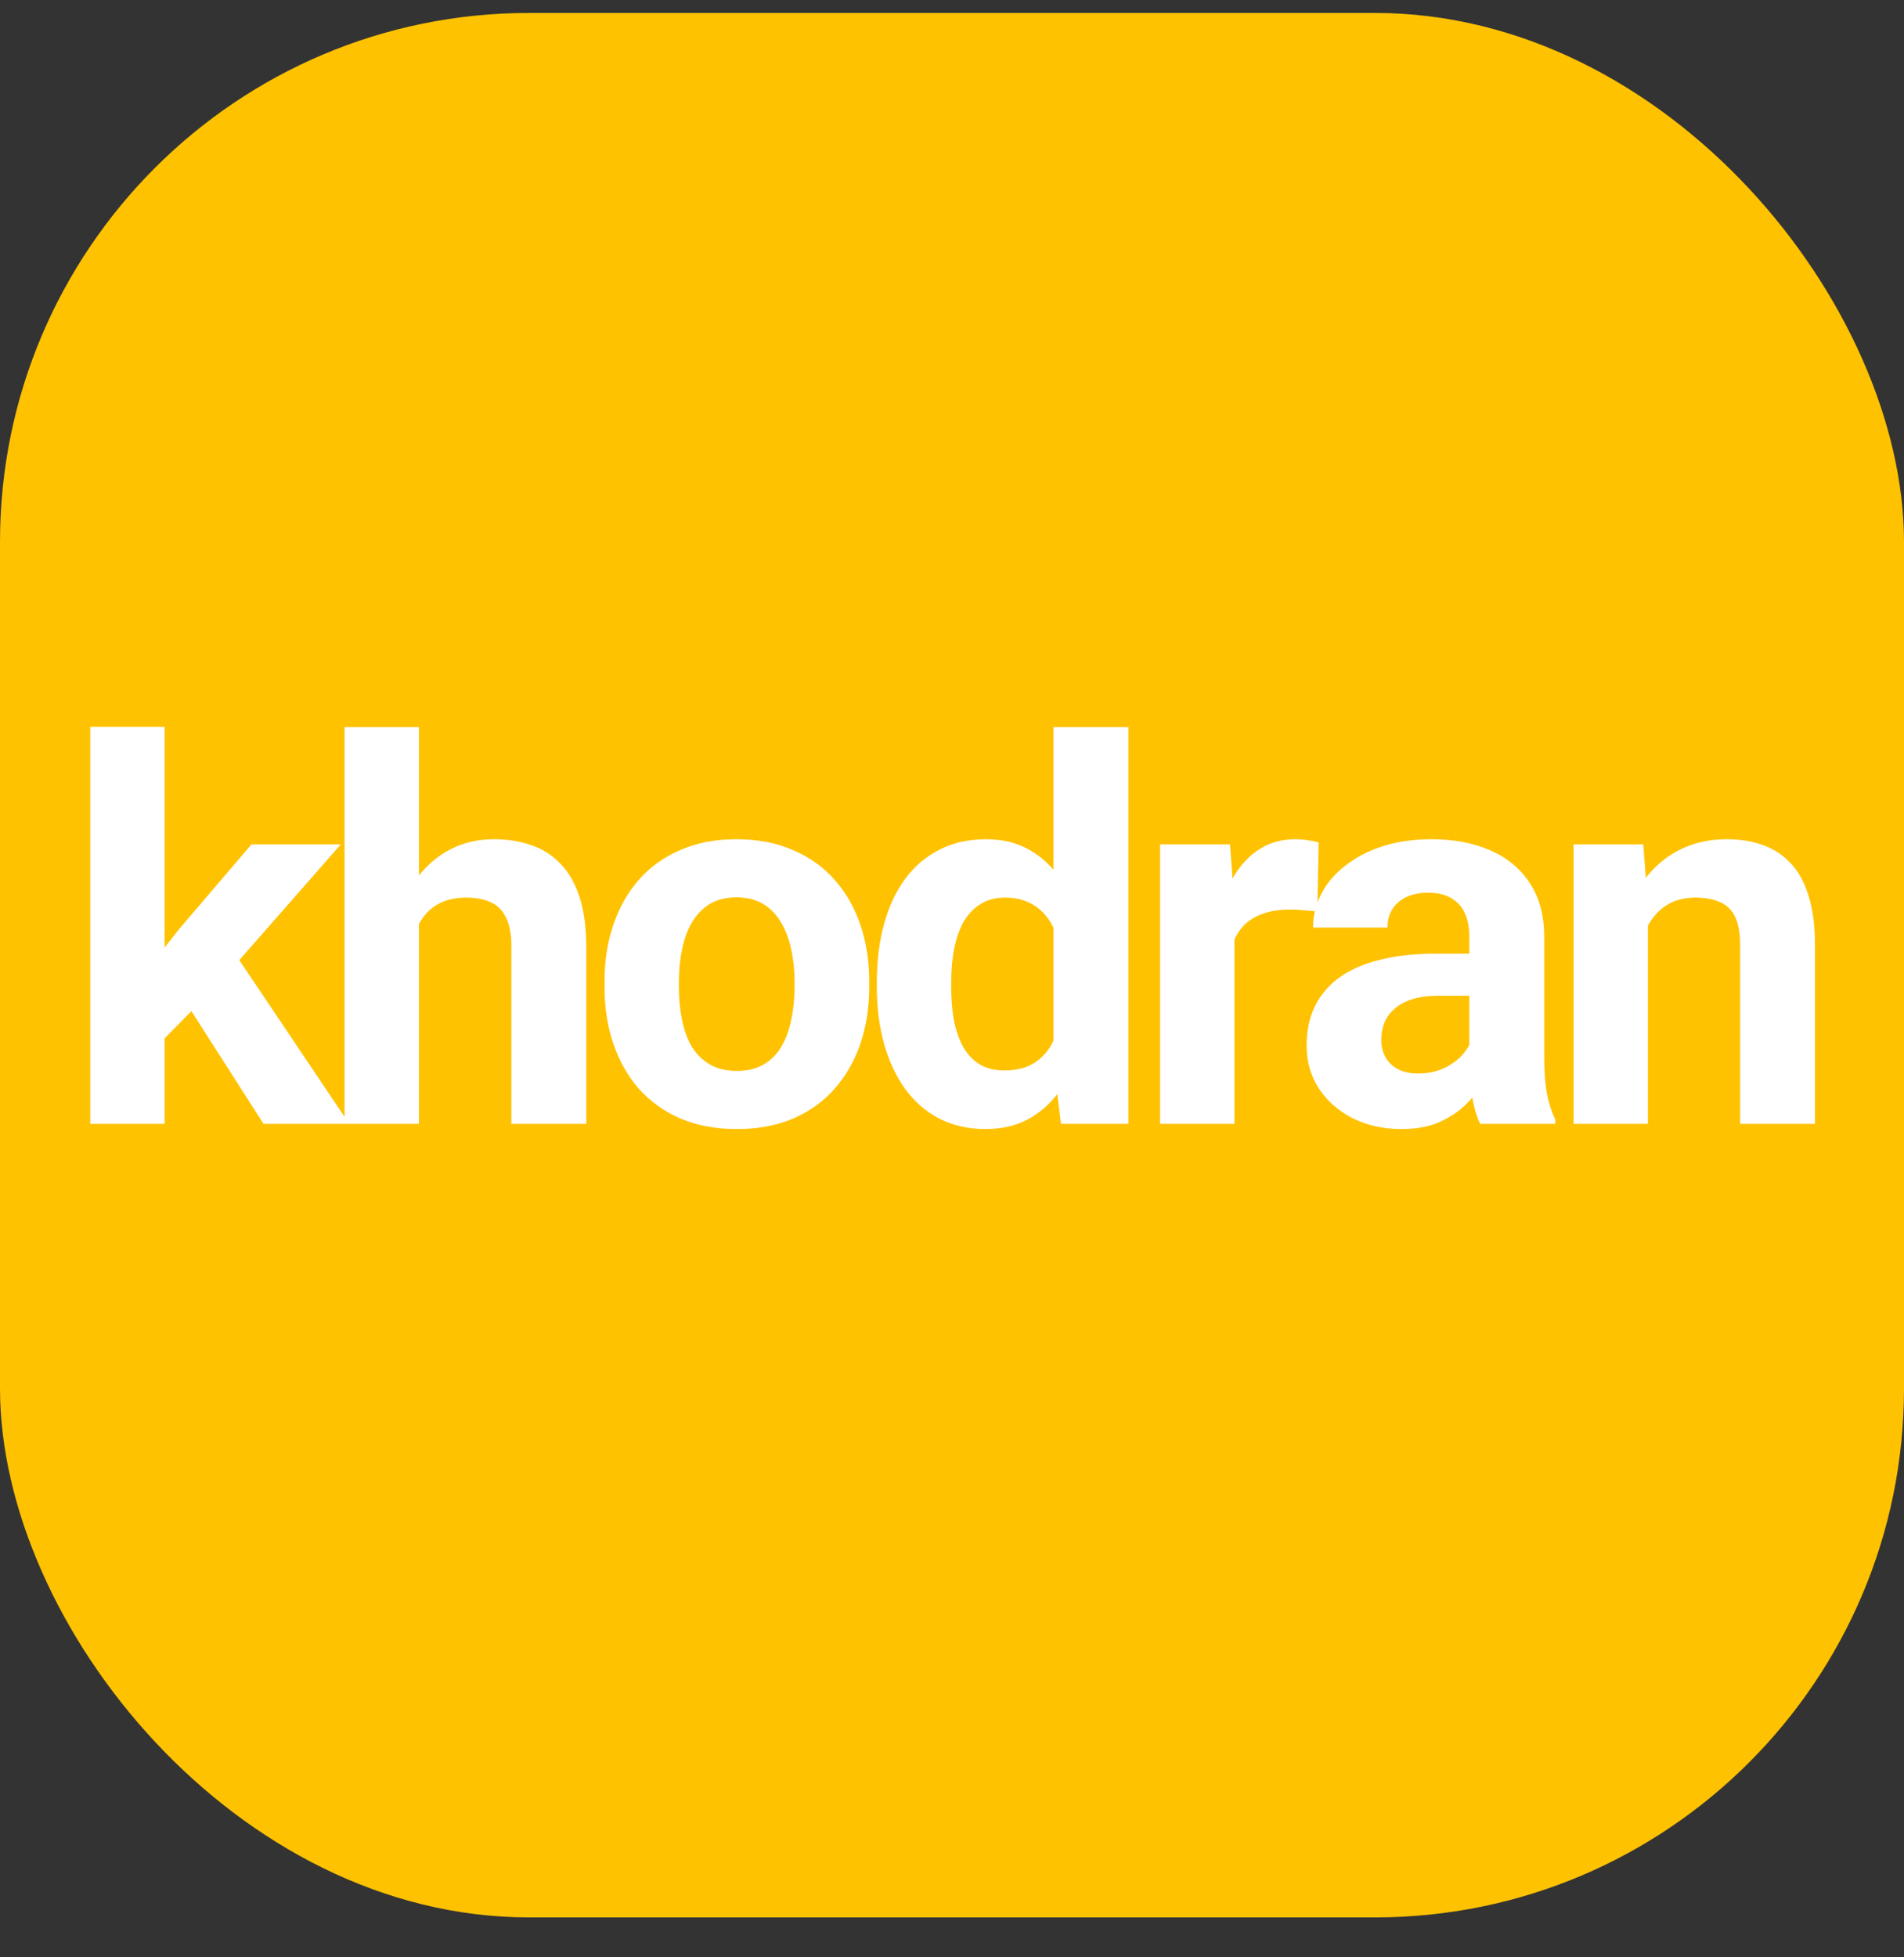
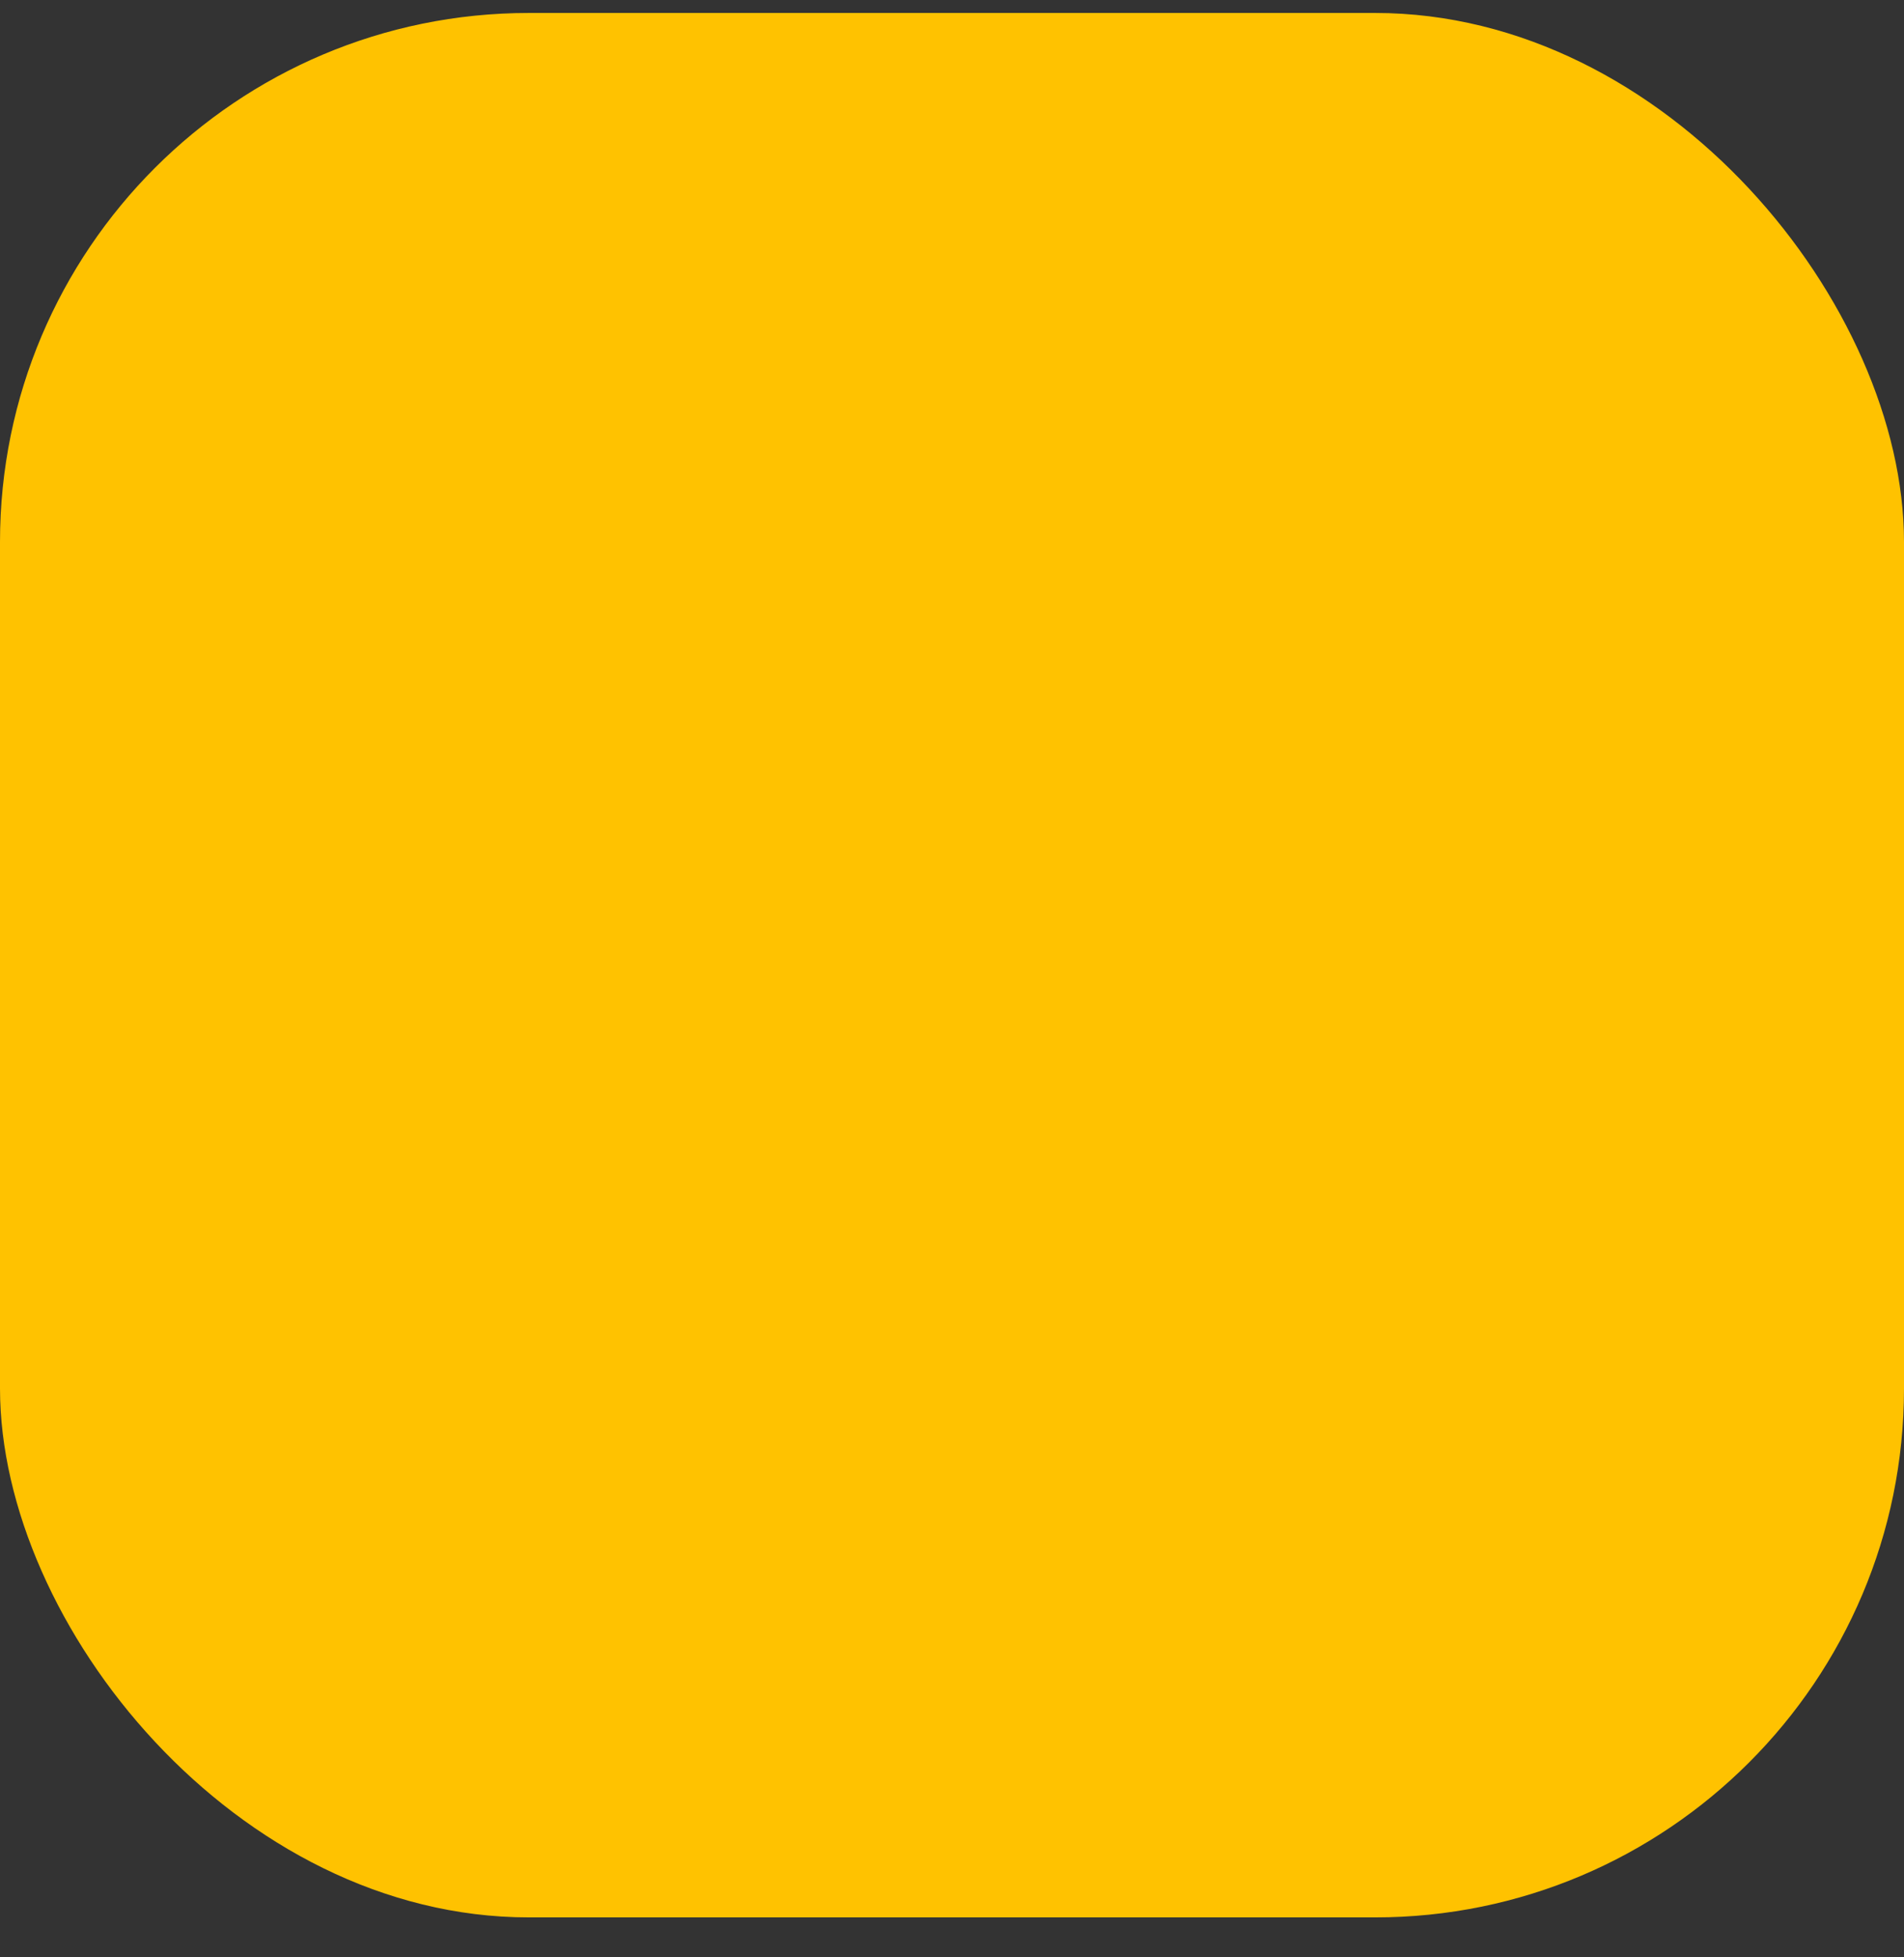
<svg xmlns="http://www.w3.org/2000/svg" width="36" height="37" viewBox="0 0 36 37" fill="none">
  <rect x="0" y="0" width="36" height="37" fill="#333333" stroke="none" />
  <rect y="0.245" width="36" height="36" rx="10" fill="#FFC200" />
-   <path d="M3.113 13.741V21.245H1.707V13.741H3.113ZM6.443 15.962L4.148 18.579L2.918 19.825L2.405 18.809L3.382 17.569L4.754 15.962H6.443ZM4.983 21.245L3.421 18.804L4.393 17.954L6.604 21.245H4.983ZM7.921 13.745V21.245H6.515V13.745H7.921ZM7.721 18.418H7.335C7.338 18.05 7.387 17.712 7.481 17.403C7.576 17.09 7.711 16.82 7.887 16.592C8.062 16.361 8.272 16.182 8.517 16.055C8.764 15.928 9.037 15.864 9.337 15.864C9.597 15.864 9.833 15.902 10.045 15.977C10.26 16.048 10.444 16.166 10.597 16.328C10.753 16.488 10.873 16.698 10.958 16.958C11.043 17.219 11.085 17.534 11.085 17.905V21.245H9.669V17.896C9.669 17.661 9.635 17.477 9.566 17.344C9.501 17.207 9.405 17.111 9.278 17.056C9.155 16.997 9.002 16.968 8.819 16.968C8.618 16.968 8.445 17.006 8.302 17.08C8.162 17.155 8.049 17.259 7.965 17.393C7.88 17.523 7.818 17.676 7.779 17.852C7.74 18.028 7.721 18.216 7.721 18.418ZM11.43 18.657V18.555C11.43 18.168 11.485 17.811 11.596 17.486C11.706 17.157 11.867 16.872 12.079 16.631C12.291 16.39 12.551 16.203 12.86 16.07C13.17 15.933 13.524 15.864 13.925 15.864C14.325 15.864 14.682 15.933 14.994 16.07C15.307 16.203 15.569 16.39 15.78 16.631C15.995 16.872 16.158 17.157 16.269 17.486C16.379 17.811 16.435 18.168 16.435 18.555V18.657C16.435 19.042 16.379 19.398 16.269 19.727C16.158 20.052 15.995 20.337 15.78 20.581C15.569 20.822 15.308 21.009 14.999 21.143C14.69 21.276 14.335 21.343 13.935 21.343C13.534 21.343 13.178 21.276 12.865 21.143C12.556 21.009 12.294 20.822 12.079 20.581C11.867 20.337 11.706 20.052 11.596 19.727C11.485 19.398 11.43 19.042 11.43 18.657ZM12.836 18.555V18.657C12.836 18.879 12.855 19.085 12.895 19.278C12.934 19.47 12.995 19.639 13.08 19.785C13.168 19.929 13.282 20.041 13.422 20.122C13.562 20.204 13.733 20.244 13.935 20.244C14.13 20.244 14.297 20.204 14.438 20.122C14.578 20.041 14.69 19.929 14.774 19.785C14.859 19.639 14.921 19.47 14.96 19.278C15.002 19.085 15.023 18.879 15.023 18.657V18.555C15.023 18.34 15.002 18.138 14.96 17.95C14.921 17.757 14.857 17.588 14.77 17.442C14.685 17.292 14.573 17.175 14.433 17.09C14.293 17.006 14.123 16.963 13.925 16.963C13.726 16.963 13.557 17.006 13.417 17.09C13.28 17.175 13.168 17.292 13.08 17.442C12.995 17.588 12.934 17.757 12.895 17.95C12.855 18.138 12.836 18.34 12.836 18.555ZM19.919 20.093V13.745H21.335V21.245H20.061L19.919 20.093ZM16.579 18.667V18.565C16.579 18.161 16.625 17.795 16.716 17.466C16.807 17.134 16.94 16.849 17.116 16.612C17.292 16.374 17.509 16.19 17.766 16.06C18.023 15.93 18.316 15.864 18.645 15.864C18.954 15.864 19.224 15.93 19.455 16.06C19.689 16.19 19.888 16.376 20.051 16.616C20.217 16.854 20.35 17.136 20.451 17.461C20.552 17.783 20.625 18.137 20.671 18.521V18.745C20.625 19.113 20.552 19.455 20.451 19.771C20.35 20.087 20.217 20.363 20.051 20.601C19.888 20.835 19.689 21.017 19.455 21.148C19.221 21.278 18.947 21.343 18.635 21.343C18.306 21.343 18.013 21.276 17.756 21.143C17.502 21.009 17.287 20.822 17.111 20.581C16.939 20.34 16.807 20.057 16.716 19.732C16.625 19.406 16.579 19.051 16.579 18.667ZM17.985 18.565V18.667C17.985 18.885 18.002 19.089 18.034 19.278C18.07 19.466 18.127 19.634 18.205 19.78C18.287 19.924 18.391 20.036 18.518 20.117C18.648 20.196 18.806 20.235 18.991 20.235C19.232 20.235 19.431 20.181 19.587 20.073C19.743 19.963 19.862 19.811 19.943 19.619C20.028 19.427 20.077 19.206 20.09 18.955V18.316C20.08 18.111 20.051 17.927 20.002 17.764C19.956 17.598 19.888 17.456 19.797 17.339C19.709 17.222 19.598 17.131 19.465 17.066C19.335 17.001 19.18 16.968 19.001 16.968C18.819 16.968 18.662 17.01 18.532 17.095C18.402 17.176 18.296 17.289 18.215 17.432C18.137 17.575 18.078 17.744 18.039 17.94C18.003 18.132 17.985 18.34 17.985 18.565ZM23.34 17.114V21.245H21.934V15.962H23.257L23.34 17.114ZM24.932 15.928L24.907 17.232C24.839 17.222 24.756 17.214 24.658 17.207C24.564 17.198 24.477 17.193 24.399 17.193C24.201 17.193 24.028 17.219 23.882 17.271C23.739 17.32 23.618 17.393 23.52 17.491C23.426 17.588 23.355 17.707 23.306 17.847C23.26 17.987 23.234 18.146 23.227 18.325L22.944 18.238C22.944 17.896 22.979 17.582 23.047 17.295C23.115 17.006 23.215 16.753 23.345 16.538C23.478 16.323 23.641 16.157 23.833 16.04C24.025 15.923 24.245 15.864 24.492 15.864C24.57 15.864 24.65 15.871 24.731 15.884C24.813 15.894 24.88 15.908 24.932 15.928ZM27.781 20.054V17.7C27.781 17.531 27.754 17.386 27.698 17.266C27.643 17.142 27.557 17.046 27.439 16.978C27.326 16.909 27.177 16.875 26.995 16.875C26.839 16.875 26.704 16.903 26.59 16.958C26.476 17.01 26.388 17.087 26.326 17.188C26.264 17.285 26.233 17.401 26.233 17.534H24.827C24.827 17.31 24.879 17.097 24.983 16.895C25.088 16.693 25.239 16.515 25.438 16.363C25.636 16.206 25.872 16.084 26.145 15.996C26.422 15.908 26.731 15.864 27.073 15.864C27.483 15.864 27.848 15.933 28.167 16.07C28.486 16.206 28.737 16.411 28.919 16.685C29.105 16.958 29.197 17.3 29.197 17.71V19.971C29.197 20.261 29.215 20.498 29.251 20.684C29.287 20.866 29.339 21.026 29.407 21.162V21.245H27.986C27.918 21.102 27.866 20.923 27.83 20.708C27.797 20.49 27.781 20.272 27.781 20.054ZM27.967 18.028L27.977 18.823H27.19C27.005 18.823 26.844 18.845 26.707 18.887C26.57 18.929 26.458 18.989 26.37 19.068C26.282 19.142 26.217 19.23 26.175 19.331C26.136 19.432 26.116 19.543 26.116 19.663C26.116 19.784 26.144 19.893 26.199 19.991C26.255 20.085 26.334 20.16 26.439 20.215C26.543 20.267 26.665 20.293 26.805 20.293C27.016 20.293 27.2 20.251 27.356 20.166C27.513 20.082 27.633 19.977 27.718 19.854C27.806 19.73 27.851 19.613 27.855 19.502L28.226 20.098C28.174 20.231 28.102 20.37 28.011 20.513C27.923 20.656 27.811 20.791 27.674 20.918C27.537 21.042 27.373 21.144 27.181 21.226C26.989 21.304 26.761 21.343 26.497 21.343C26.162 21.343 25.857 21.276 25.584 21.143C25.314 21.006 25.099 20.819 24.939 20.581C24.783 20.34 24.705 20.067 24.705 19.761C24.705 19.484 24.757 19.238 24.861 19.024C24.965 18.809 25.119 18.628 25.32 18.482C25.525 18.332 25.781 18.22 26.087 18.145C26.393 18.067 26.748 18.028 27.151 18.028H27.967ZM31.158 17.09V21.245H29.752V15.962H31.07L31.158 17.09ZM30.953 18.418H30.572C30.572 18.028 30.623 17.676 30.724 17.363C30.825 17.048 30.966 16.779 31.148 16.558C31.331 16.333 31.547 16.162 31.798 16.045C32.052 15.925 32.335 15.864 32.648 15.864C32.895 15.864 33.121 15.9 33.326 15.972C33.531 16.044 33.707 16.157 33.853 16.314C34.003 16.47 34.117 16.677 34.195 16.934C34.277 17.191 34.317 17.505 34.317 17.876V21.245H32.901V17.871C32.901 17.637 32.869 17.455 32.804 17.325C32.739 17.194 32.643 17.103 32.516 17.051C32.392 16.996 32.239 16.968 32.057 16.968C31.868 16.968 31.703 17.006 31.564 17.08C31.427 17.155 31.313 17.259 31.222 17.393C31.134 17.523 31.067 17.676 31.021 17.852C30.976 18.028 30.953 18.216 30.953 18.418Z" fill="white" />
</svg>